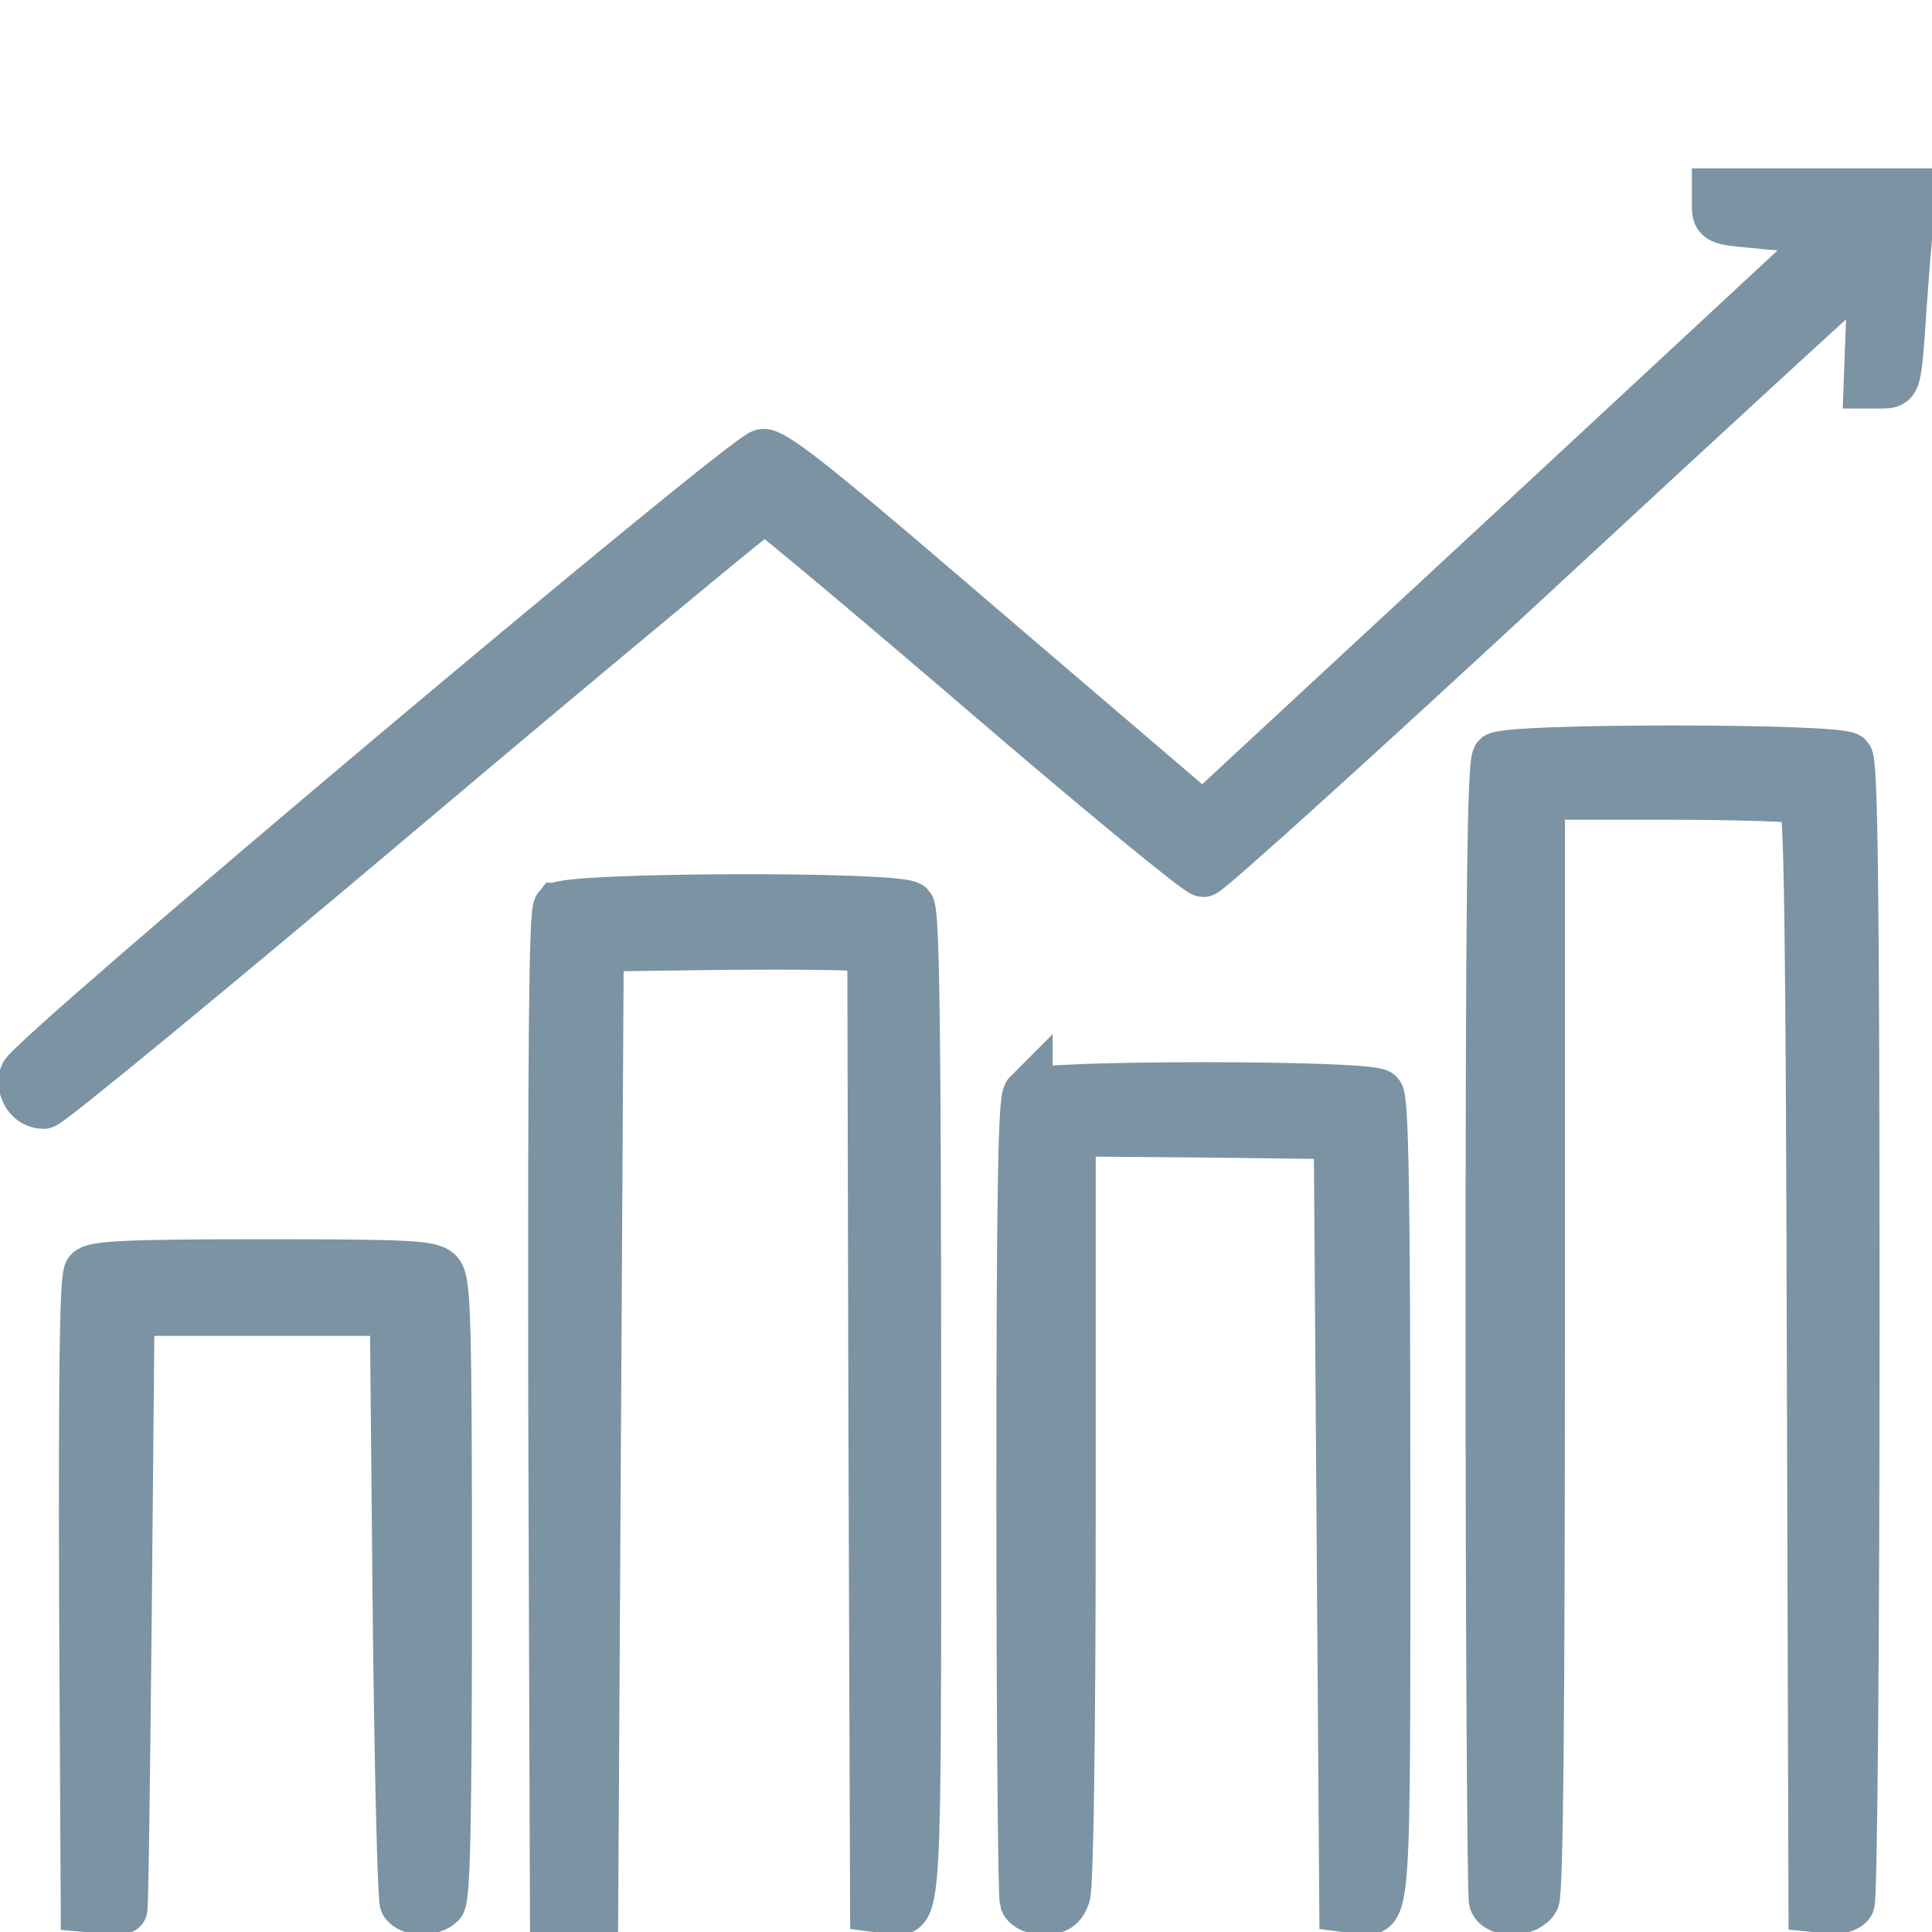
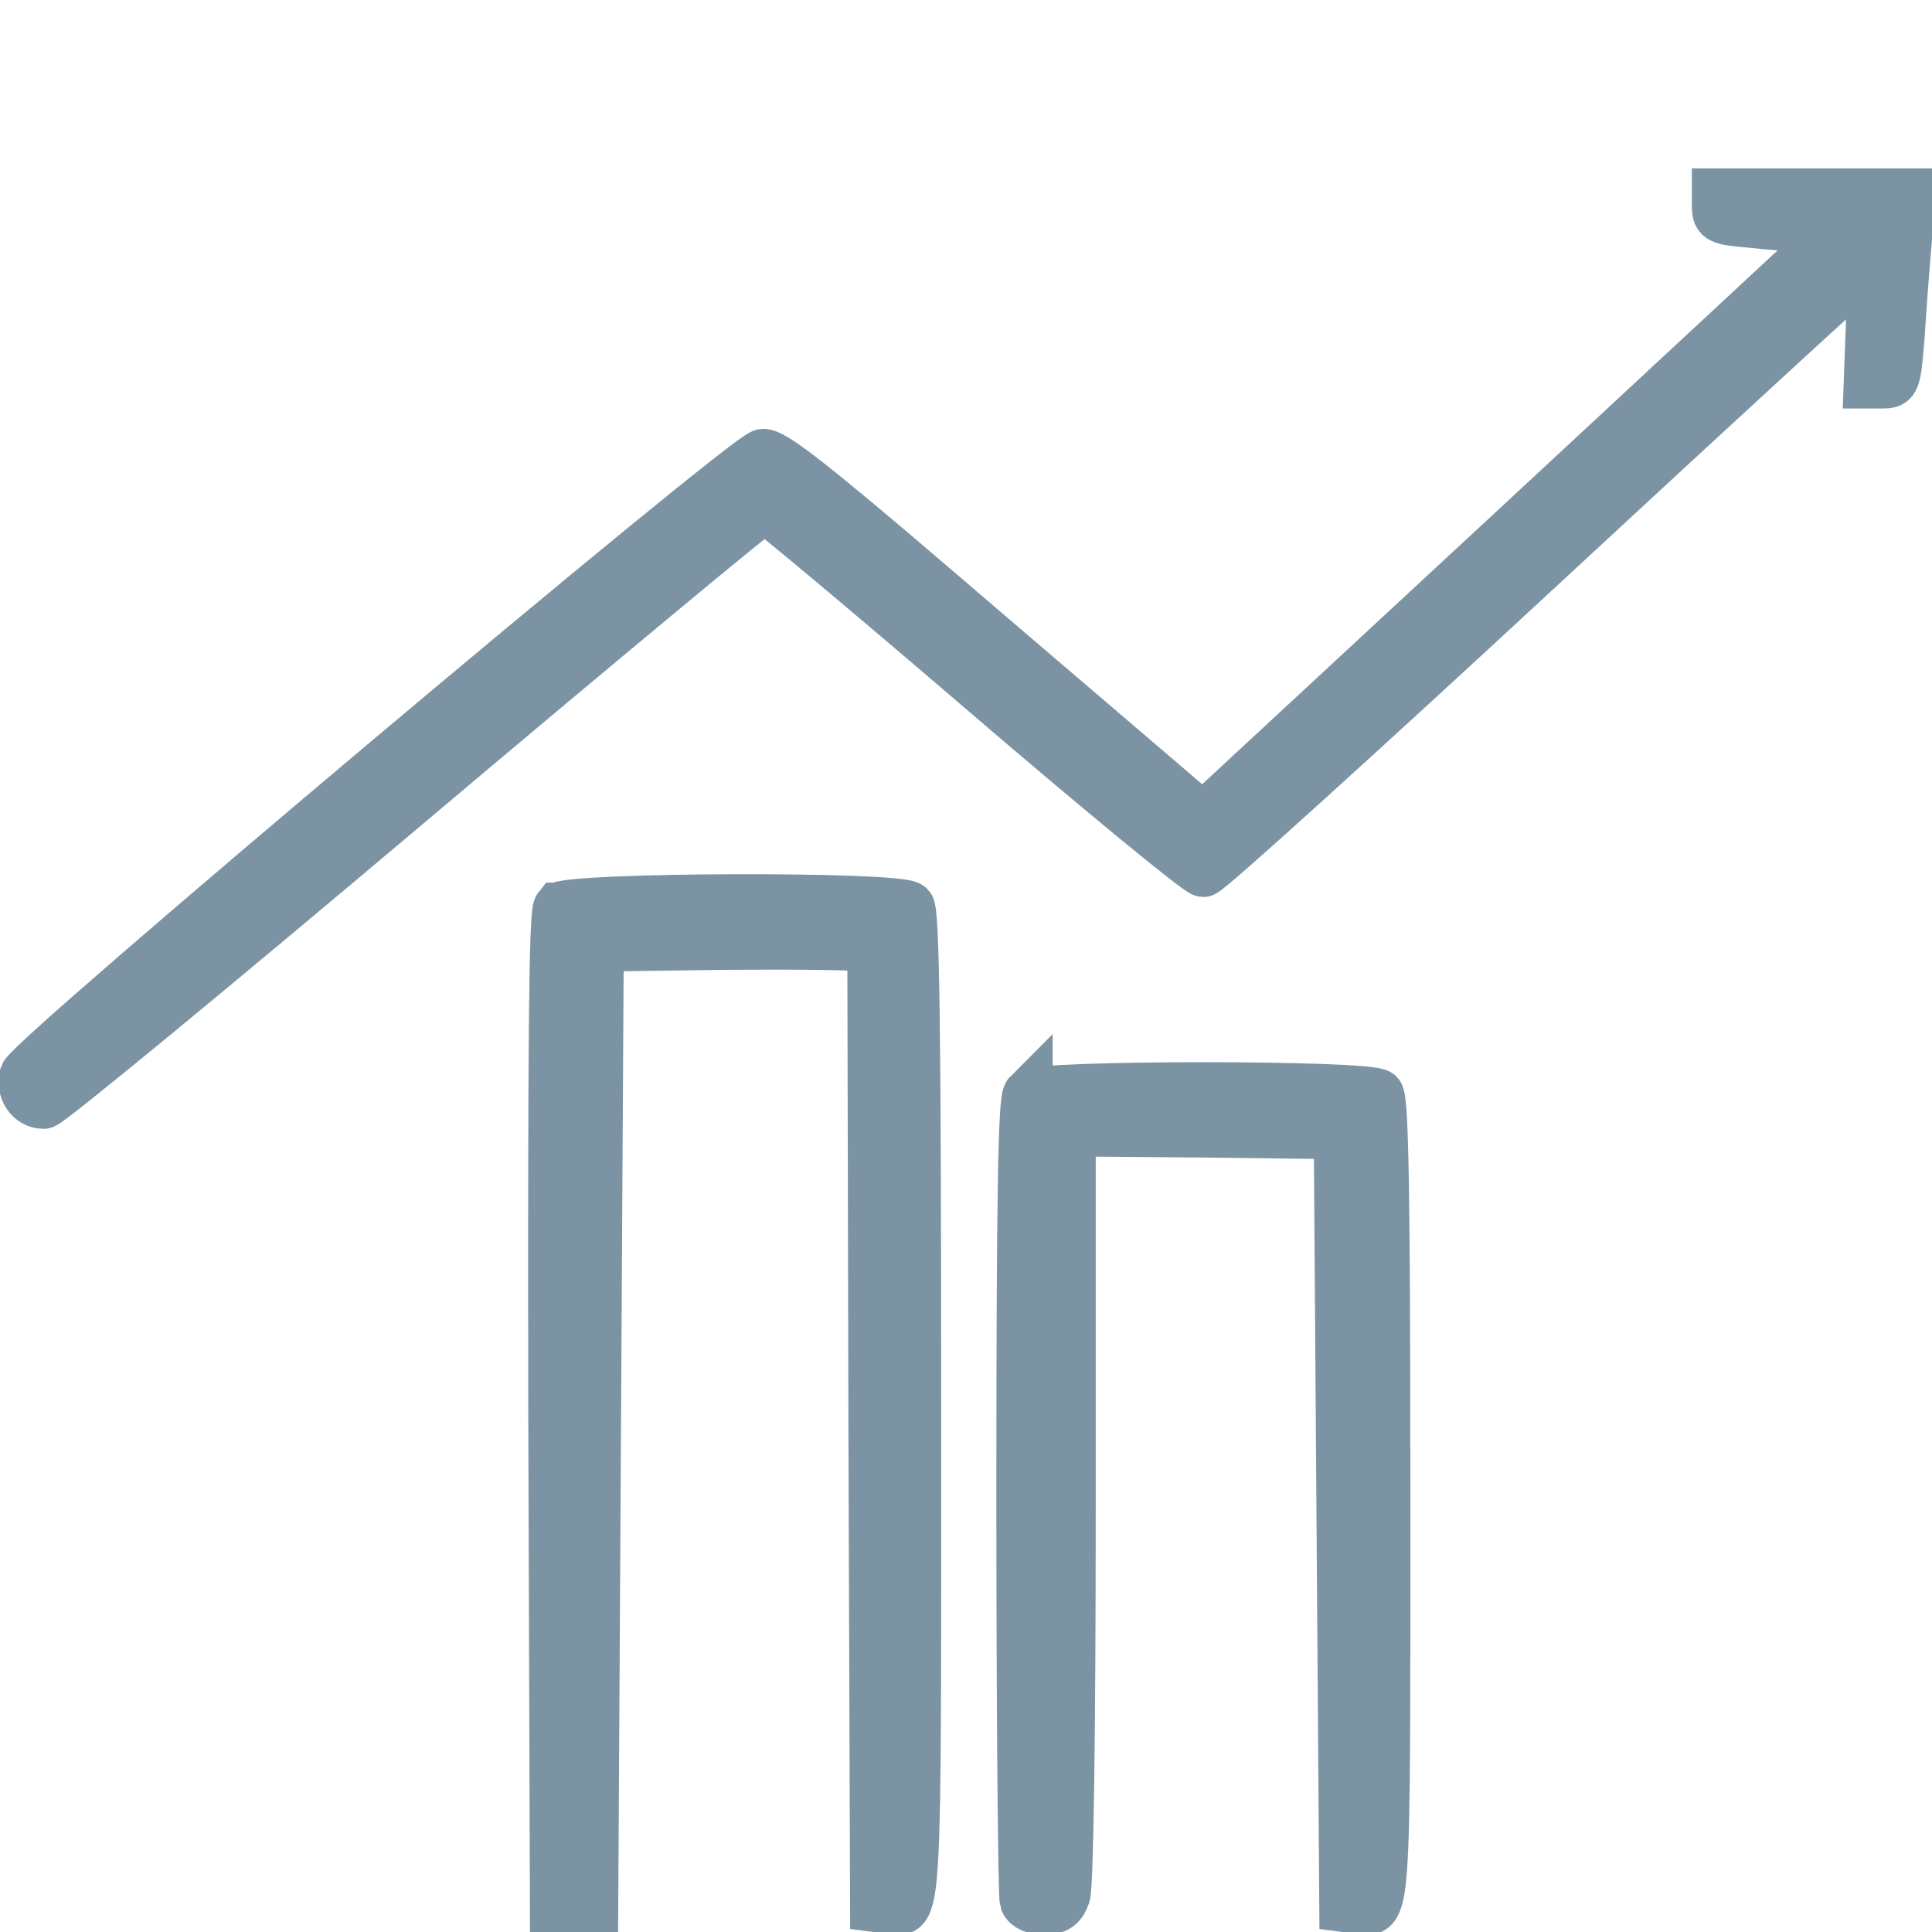
<svg xmlns="http://www.w3.org/2000/svg" version="1.0" width="50" height="50" viewBox="0 0 350 350" preserveAspectRatio="xMidYMid meet">
  <g transform="translate(0,350) scale(0.1,-0.1)" fill="#7B93A3" stroke="#7B93A3" stroke-width="90">
    <path d="M3110 3126 c0 -23 5 -25 63 -30 34 -4 83 -7 109 -9 l46 -2 -574 -533 -575 -533 -91 78 c-50 43 -225 192 -387 331 -231 198 -301 252 -319 250 -32 -4 -1329 -1095 -1338 -1126 -7 -26 10 -52 35 -52 9 0 304 243 656 540 352 297 645 540 650 540 6 -1 183 -149 394 -330 212 -182 392 -330 401 -330 8 0 282 248 608 550 327 303 596 550 599 550 3 0 4 -48 2 -107 l-4 -108 25 0 c24 0 25 2 32 90 3 50 9 127 13 173 l6 82 -175 0 -176 0 0 -24z" />
-     <path d="M2712 2128 c-9 -9 -12 -252 -12 -1034 0 -562 3 -1029 6 -1038 9 -23 61 -21 74 3 7 13 10 347 10 1010 l0 991 233 0 c127 0 238 -4 244 -8 10 -6 13 -223 15 -1008 l3 -999 29 -3 c16 -2 32 2 37 10 5 7 9 474 9 1038 0 785 -3 1029 -12 1038 -17 17 -619 17 -636 0z" />
    <path d="M1011 1856 c-8 -10 -10 -256 -9 -912 l3 -899 35 0 35 0 5 870 5 870 225 3 c124 1 235 0 247 -3 l23 -5 2 -868 3 -867 23 -3 c55 -8 52 -53 52 912 0 680 -3 895 -12 904 -19 19 -621 17 -637 -2z" />
    <path d="M1862 1518 c-9 -9 -12 -185 -12 -729 0 -395 3 -724 6 -733 4 -10 18 -16 35 -16 22 0 32 6 39 26 6 15 10 288 10 705 l0 679 243 -2 242 -3 5 -700 5 -700 23 -3 c54 -8 52 -38 52 742 0 548 -3 725 -12 734 -17 17 -619 17 -636 0z" />
-     <path d="M161 1196 c-8 -9 -10 -170 -9 -582 l3 -569 33 -3 c17 -2 33 -2 34 0 2 2 5 246 8 543 l5 540 240 0 240 0 5 -530 c3 -292 9 -536 13 -542 10 -16 49 -17 65 -1 9 9 12 149 12 569 0 494 -2 559 -16 573 -13 14 -56 16 -318 16 -244 0 -306 -3 -315 -14z" />
  </g>
</svg>